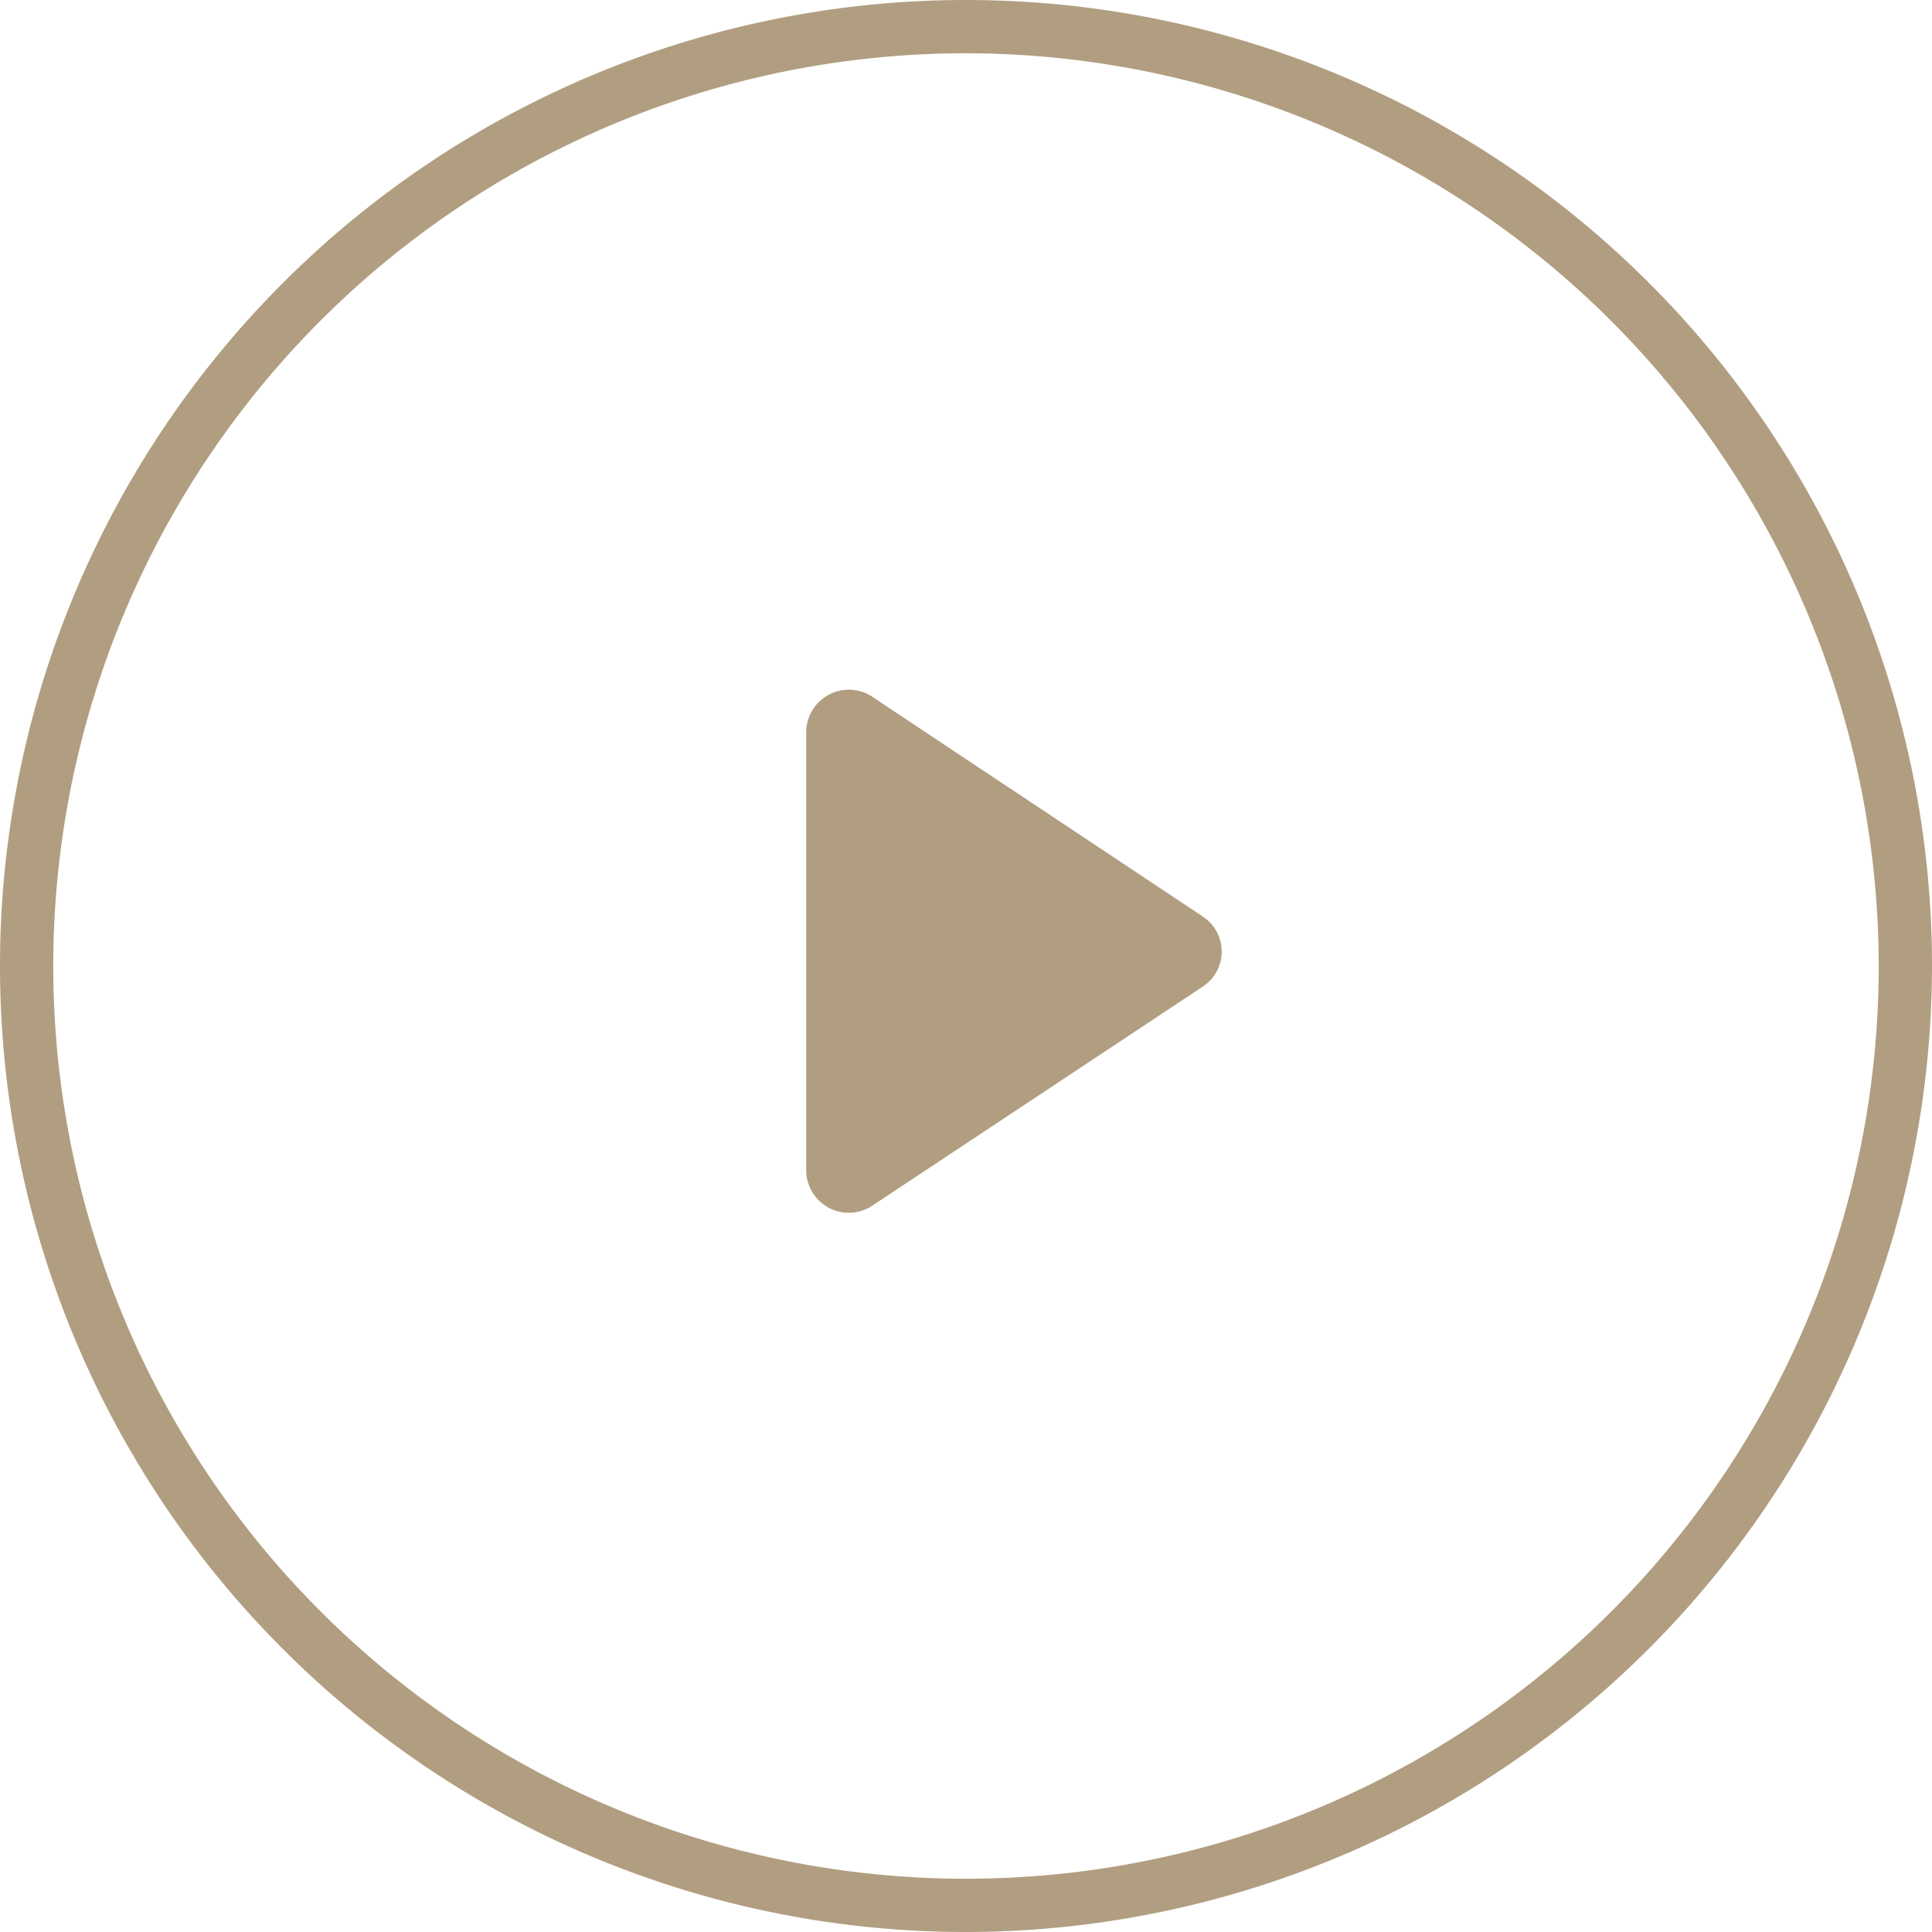
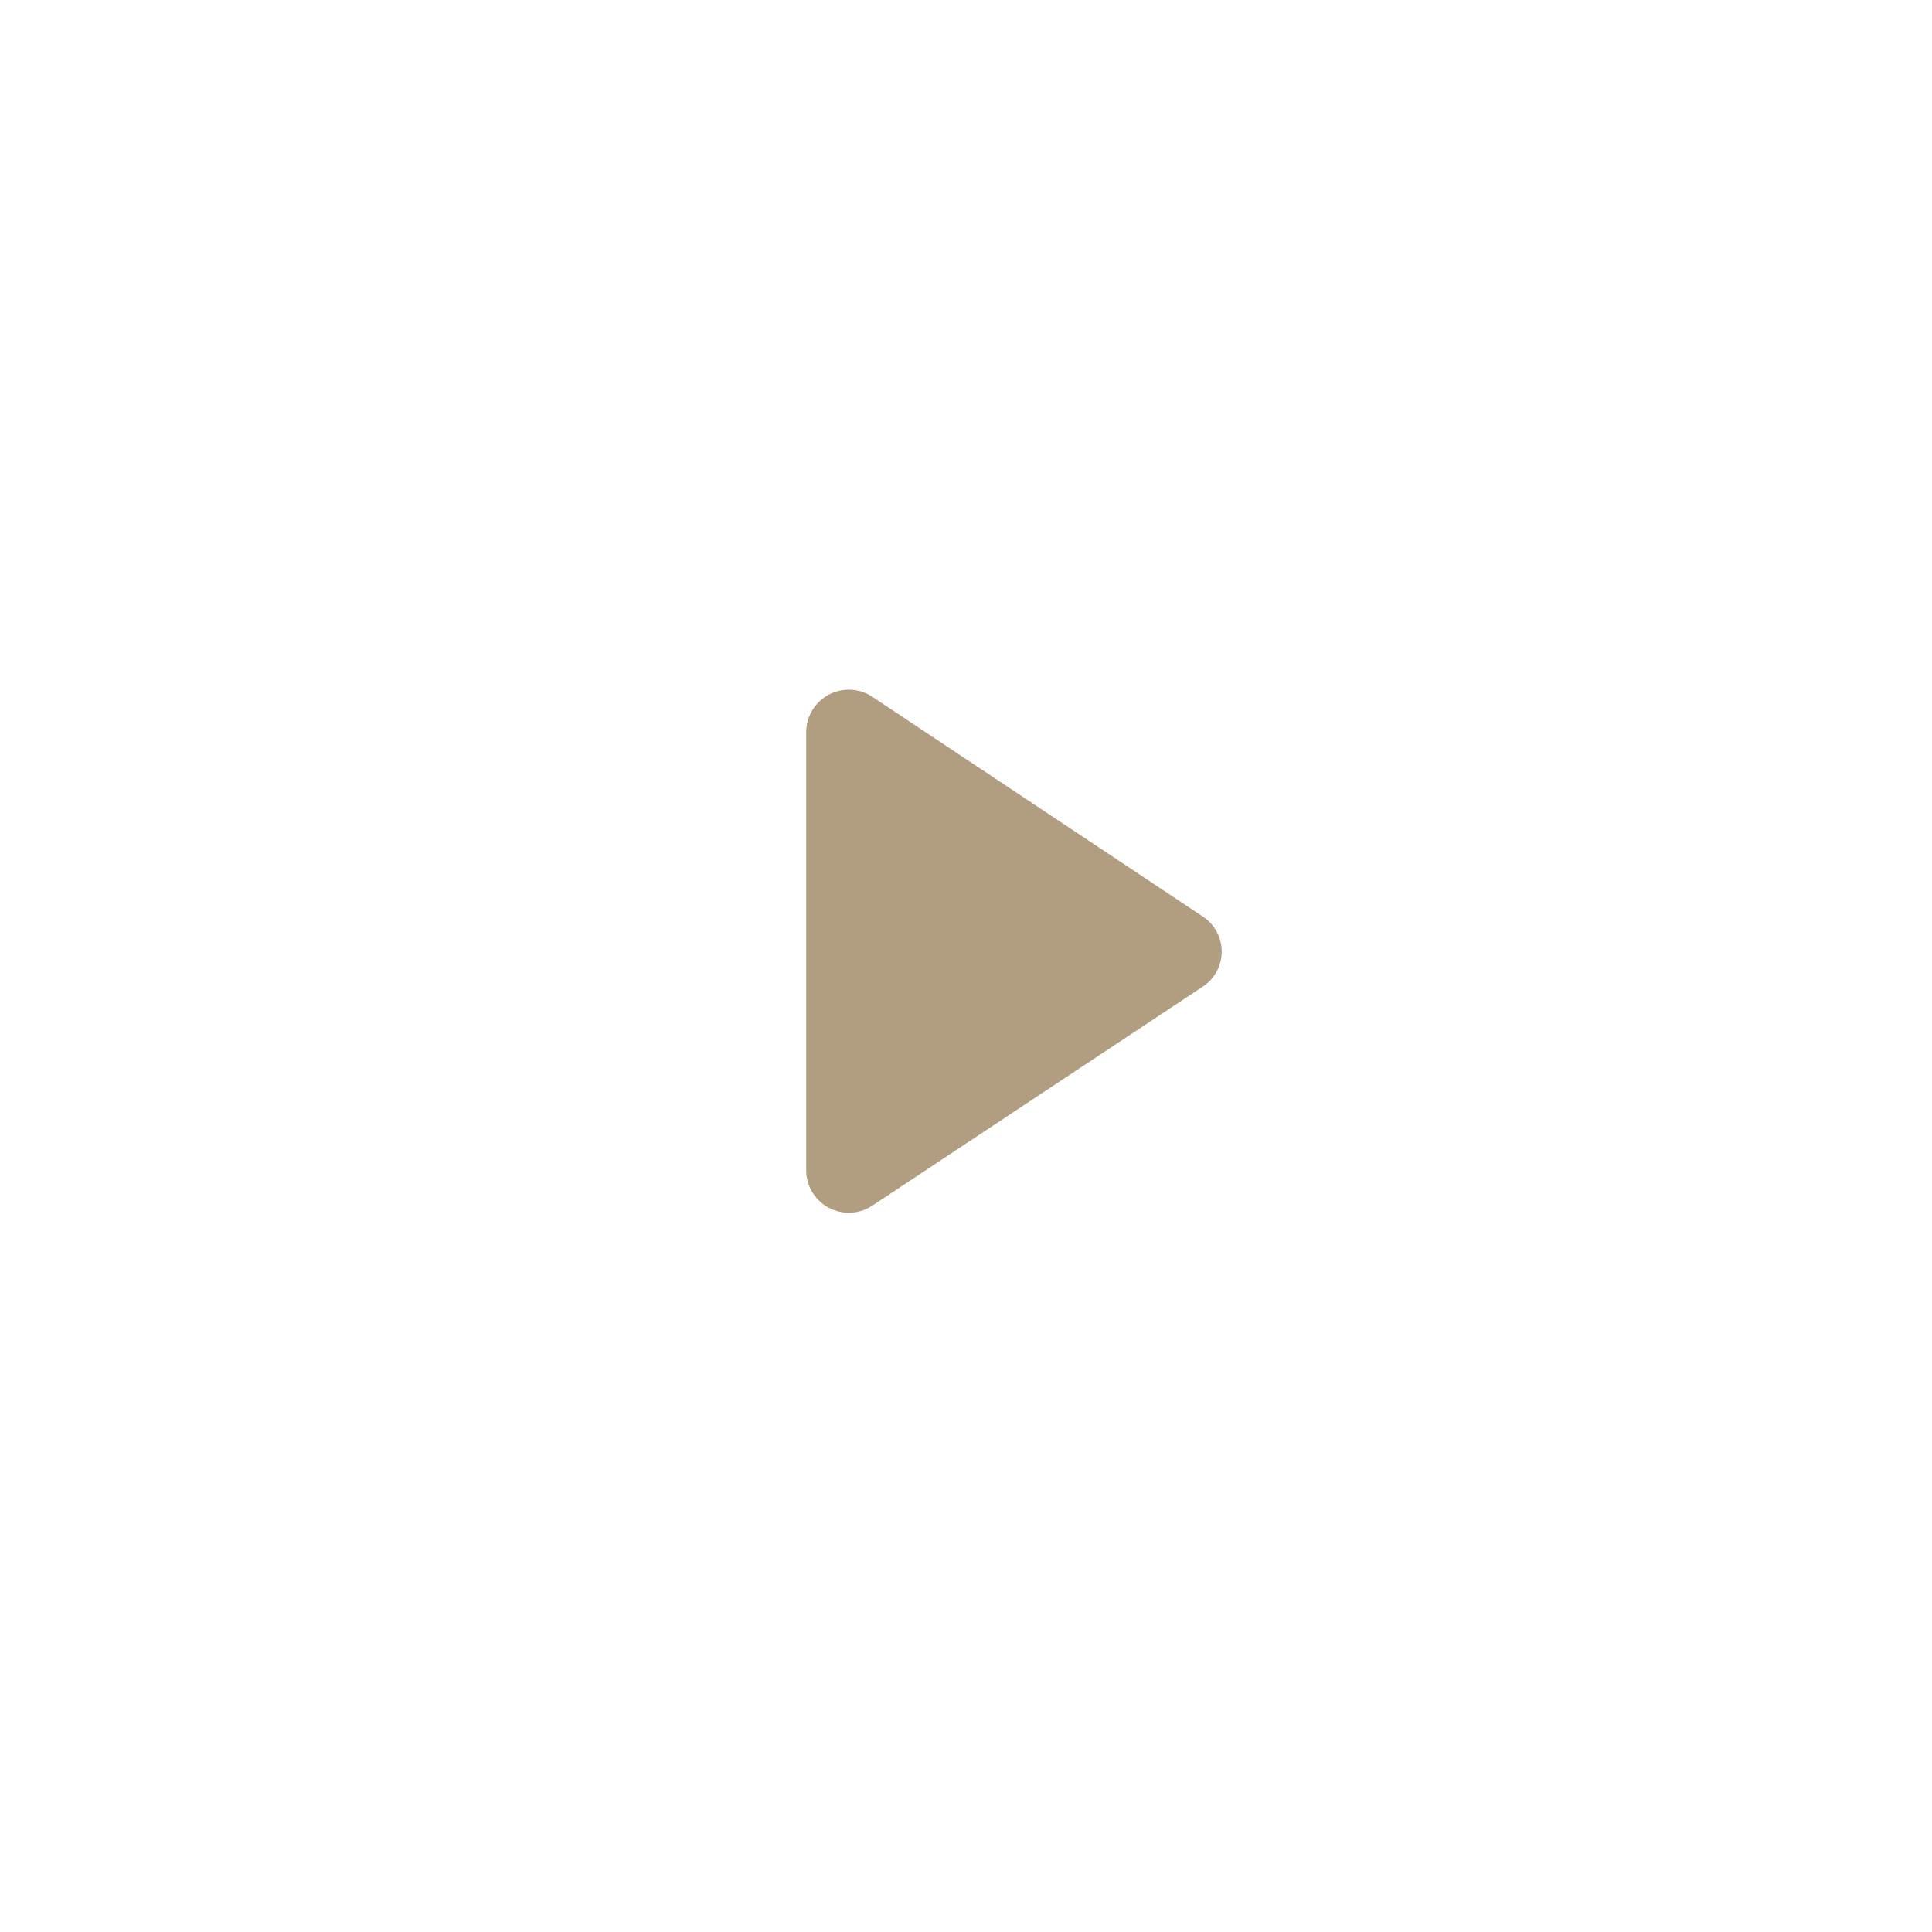
<svg xmlns="http://www.w3.org/2000/svg" width="56" height="56" viewBox="0 0 56.22 56.22">
  <defs>
    <style>
      .cls-1 {
        fill: #b19e80;
      }
    </style>
  </defs>
  <g id="Layer_2" data-name="Layer 2">
    <g id="Layer_5" data-name="Layer 5">
-       <path class="cls-1" d="M28.11,56.22A28.11,28.11,0,1,1,56.22,28.11,28.14,28.14,0,0,1,28.11,56.22Zm0-54.67A26.56,26.56,0,1,0,54.67,28.11,26.59,26.59,0,0,0,28.11,1.55Z" />
      <path class="cls-1" d="M35,26.67l-9.61-6.39a1.24,1.24,0,0,0-1.93,1V34.08a1.24,1.24,0,0,0,1.93,1L35,28.71A1.22,1.22,0,0,0,35,26.67Z" />
    </g>
  </g>
</svg>